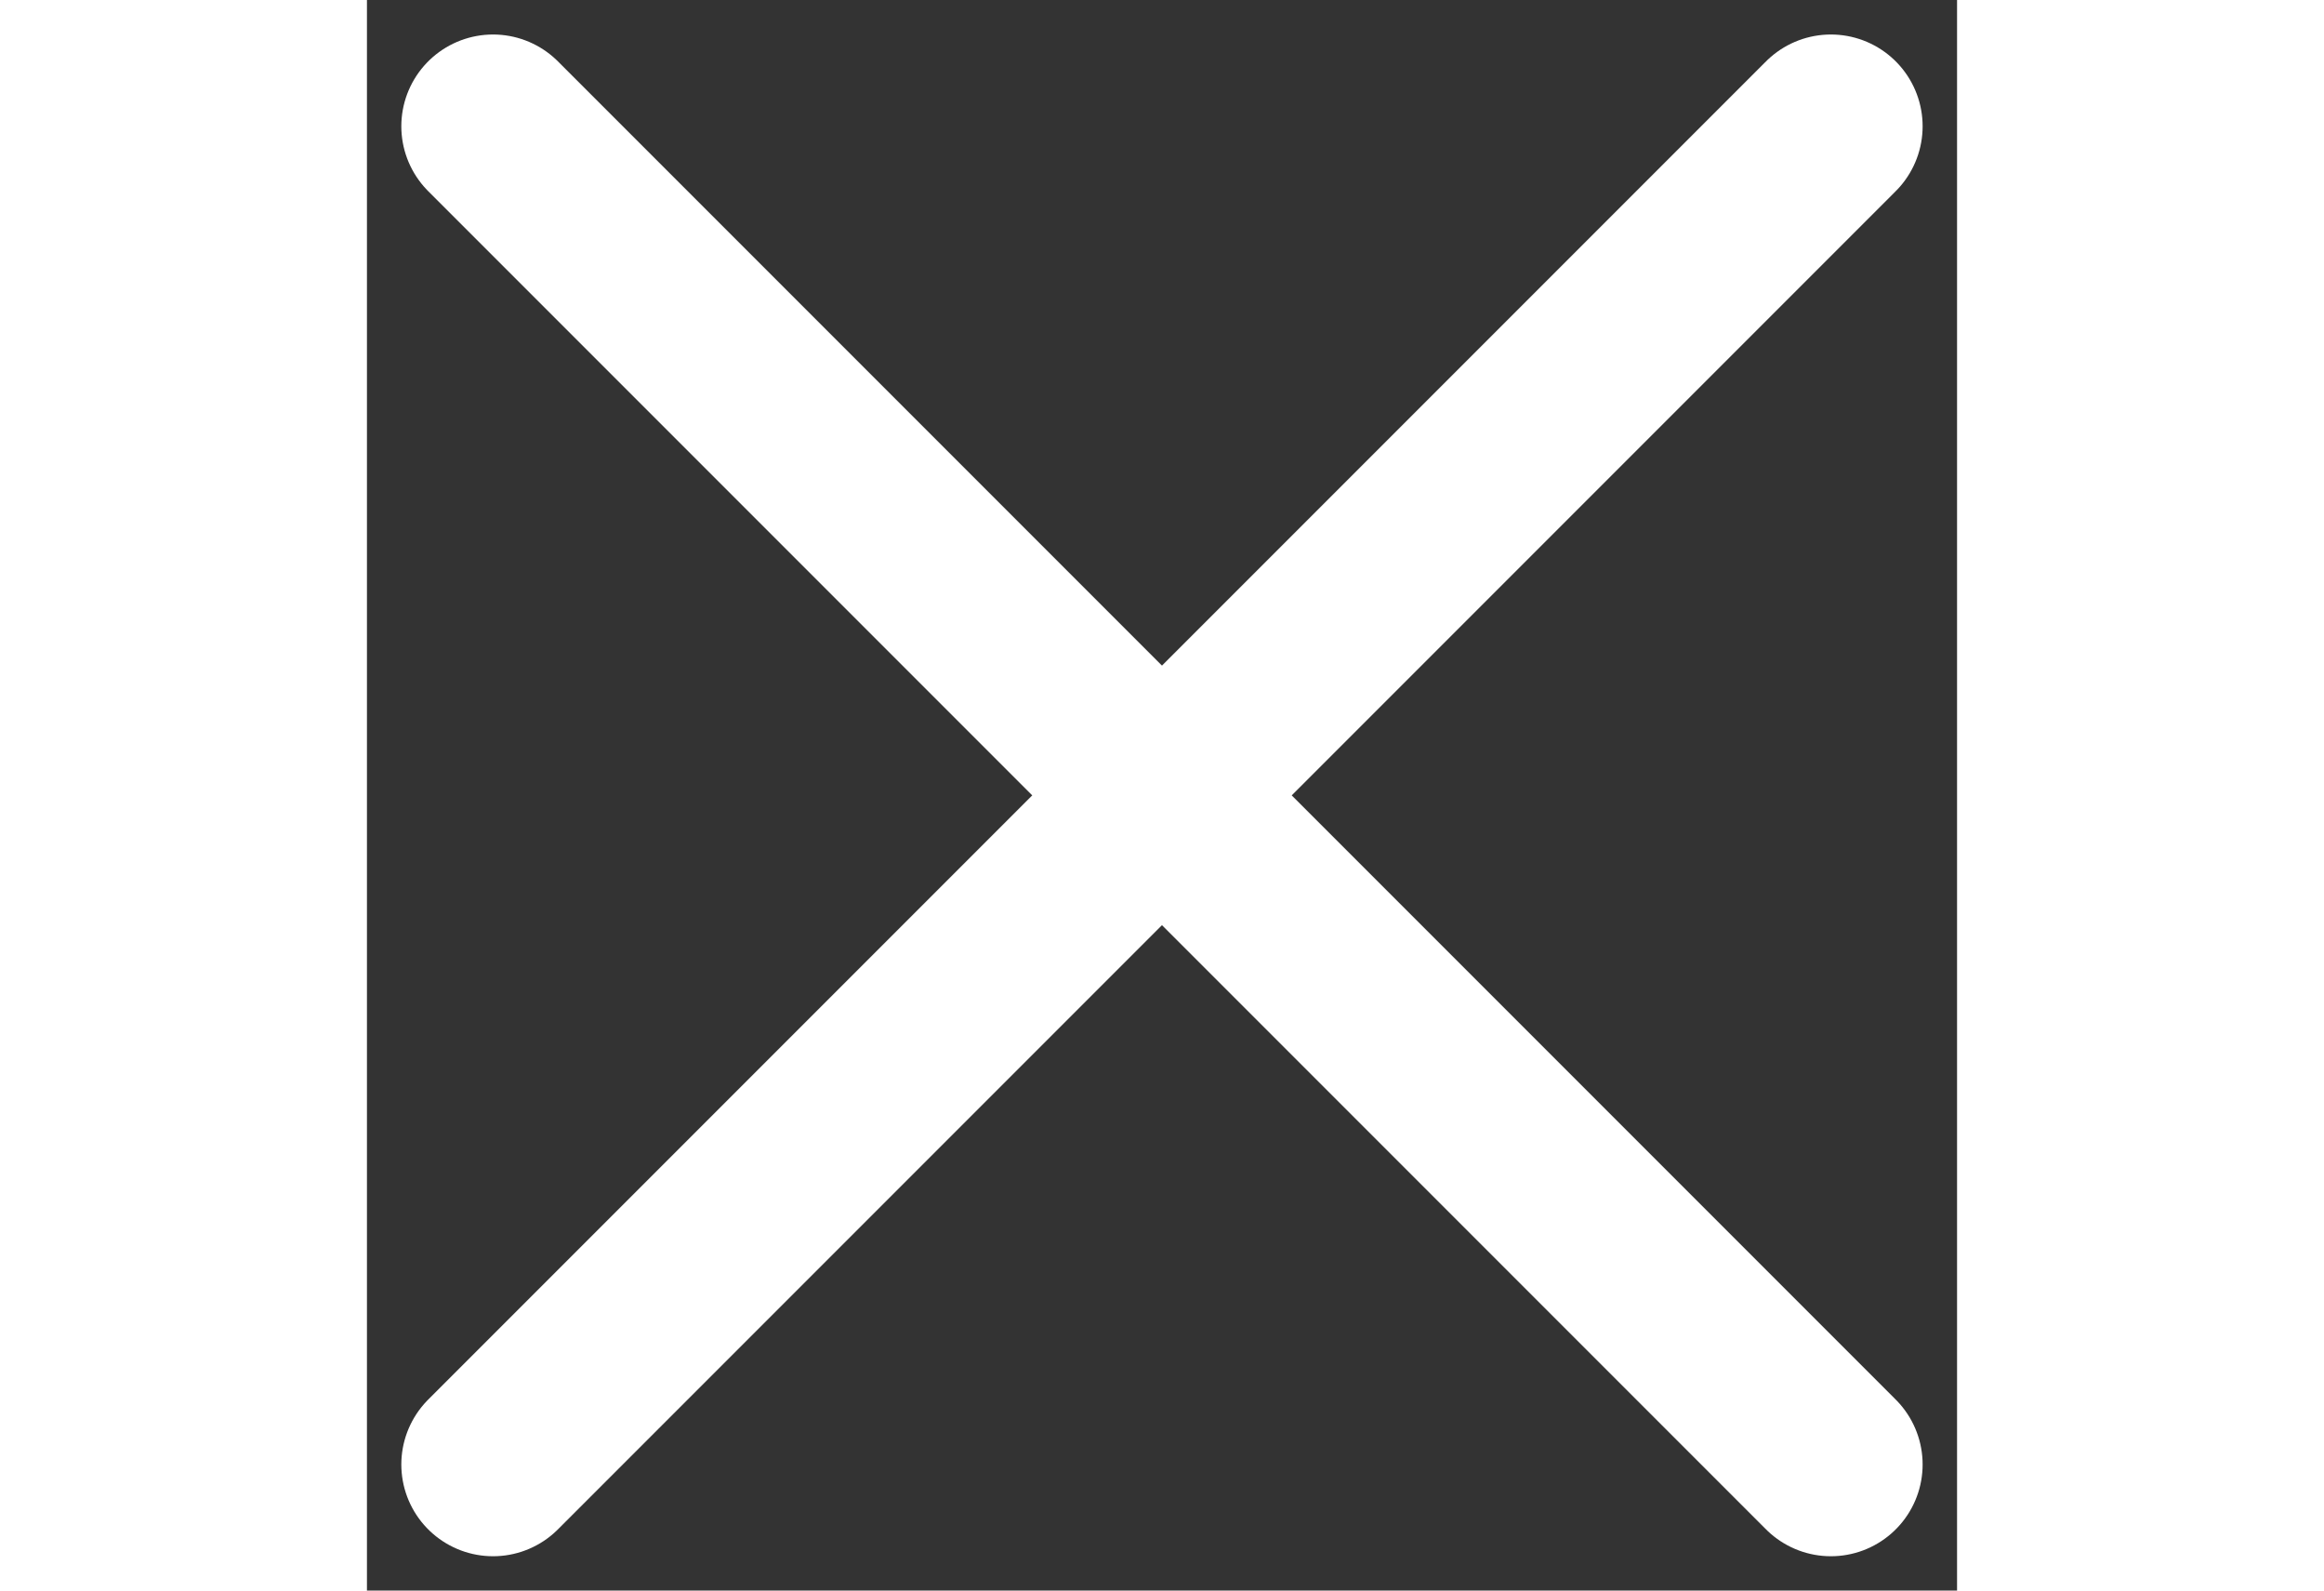
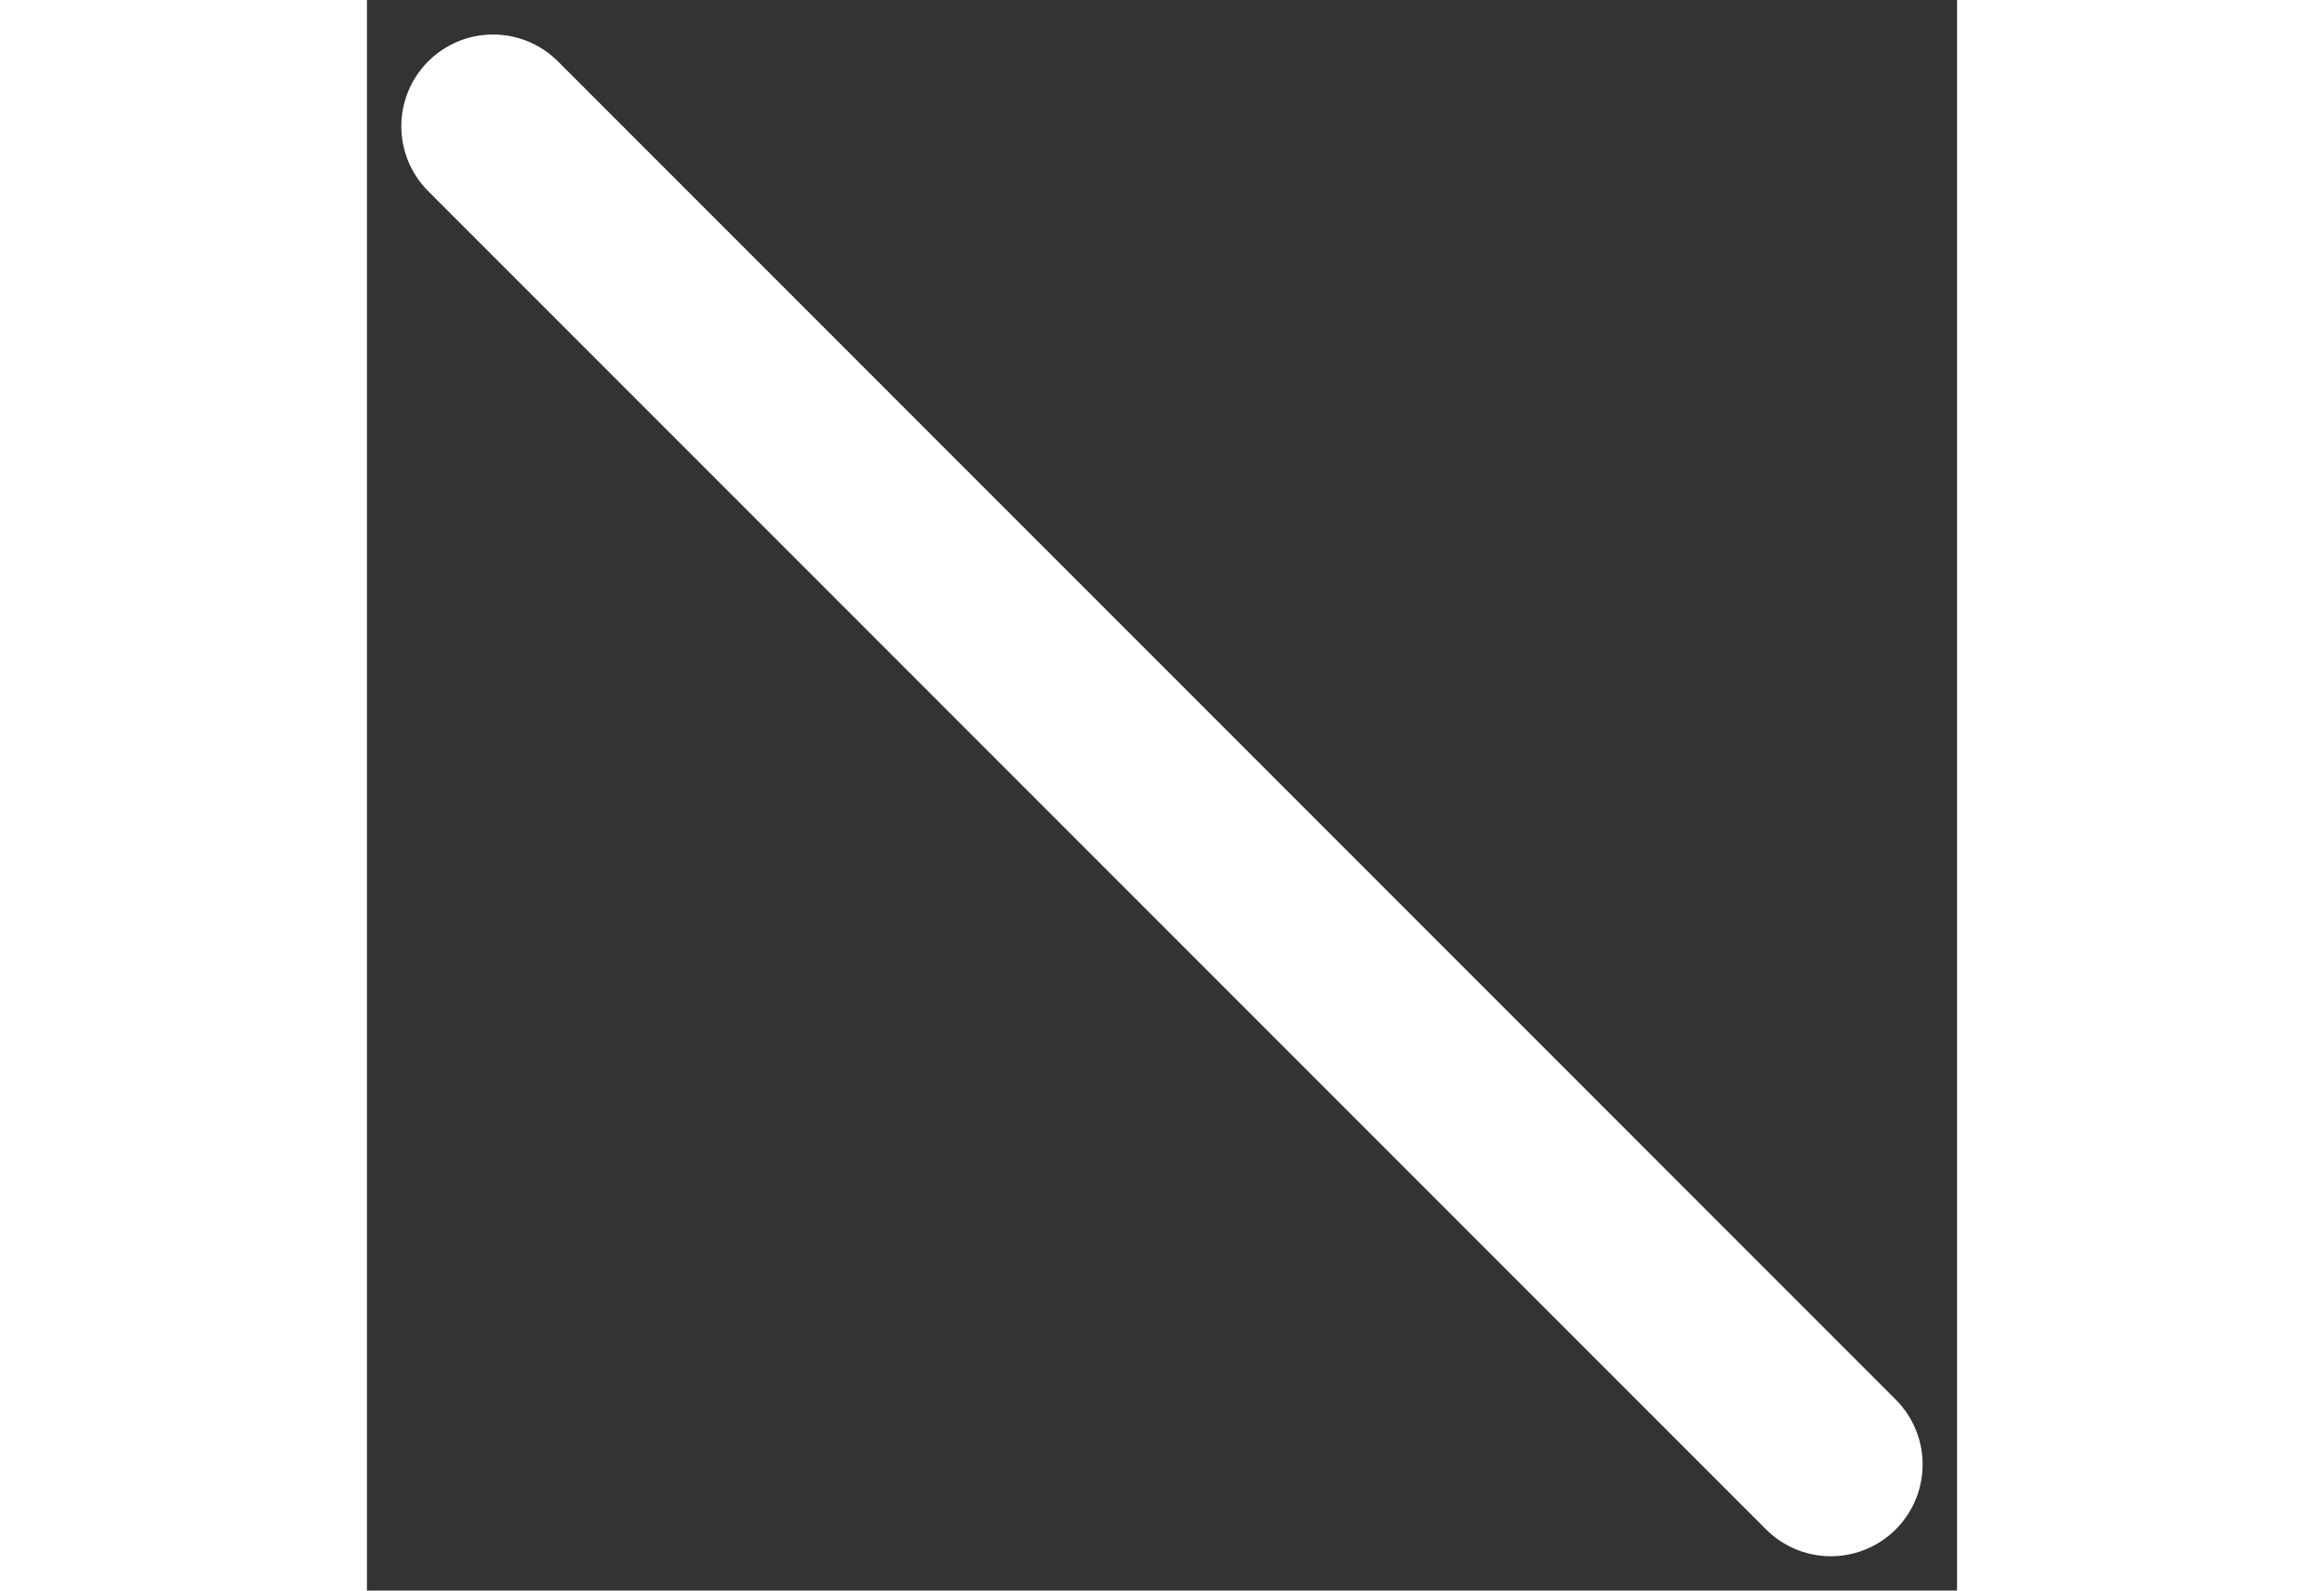
<svg xmlns="http://www.w3.org/2000/svg" width="38" height="26" viewBox="0 0 26 26" fill="none">
  <rect x="0" y="0" width="26" height="26" fill="#333333" stroke="none" />
  <path d="M23.937 23.939L2.062 2.064" stroke="white" stroke-width="3" stroke-linecap="round" stroke-linejoin="round" />
-   <path d="M23.937 2.064L2.062 23.939" stroke="white" stroke-width="3" stroke-linecap="round" stroke-linejoin="round" />
</svg>